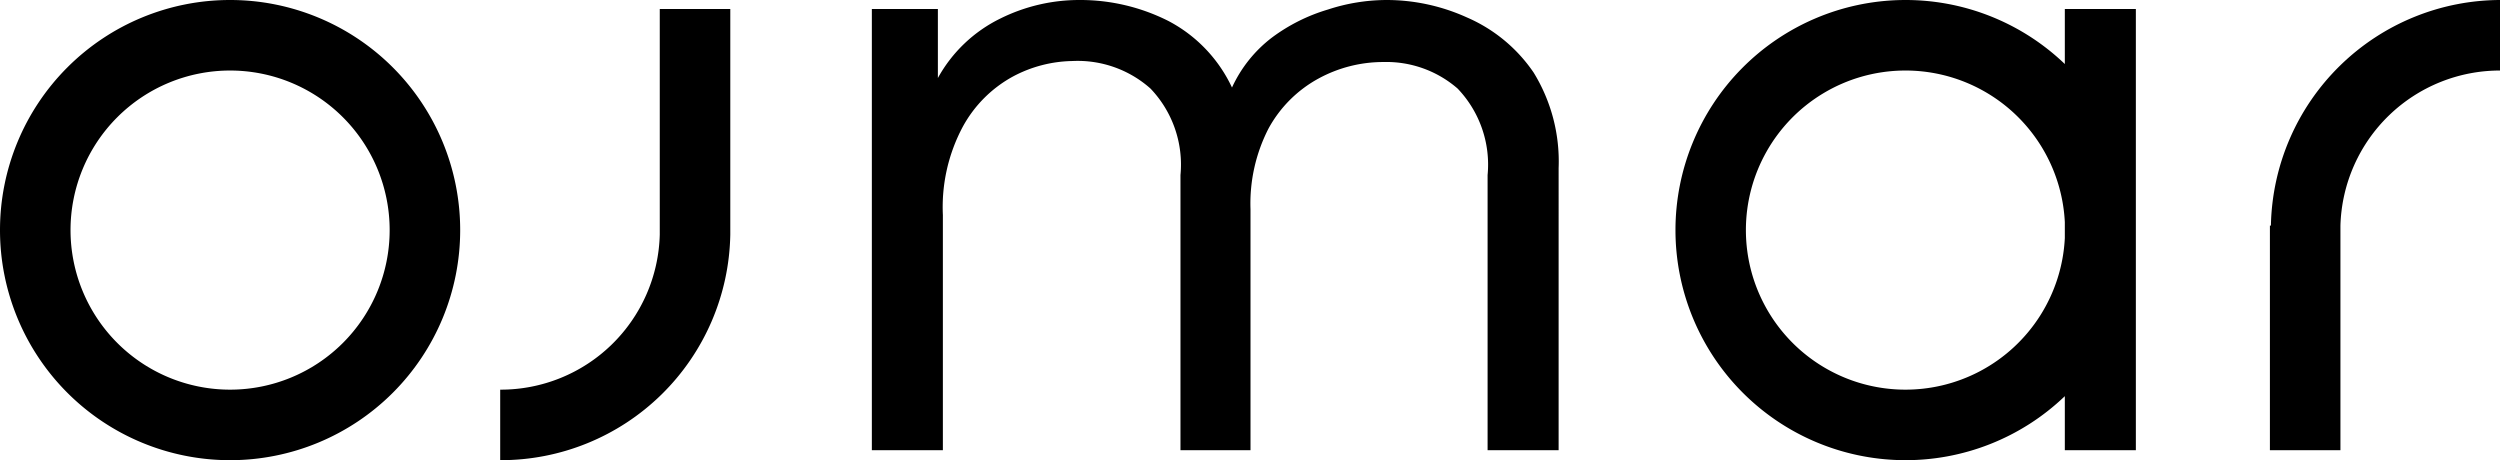
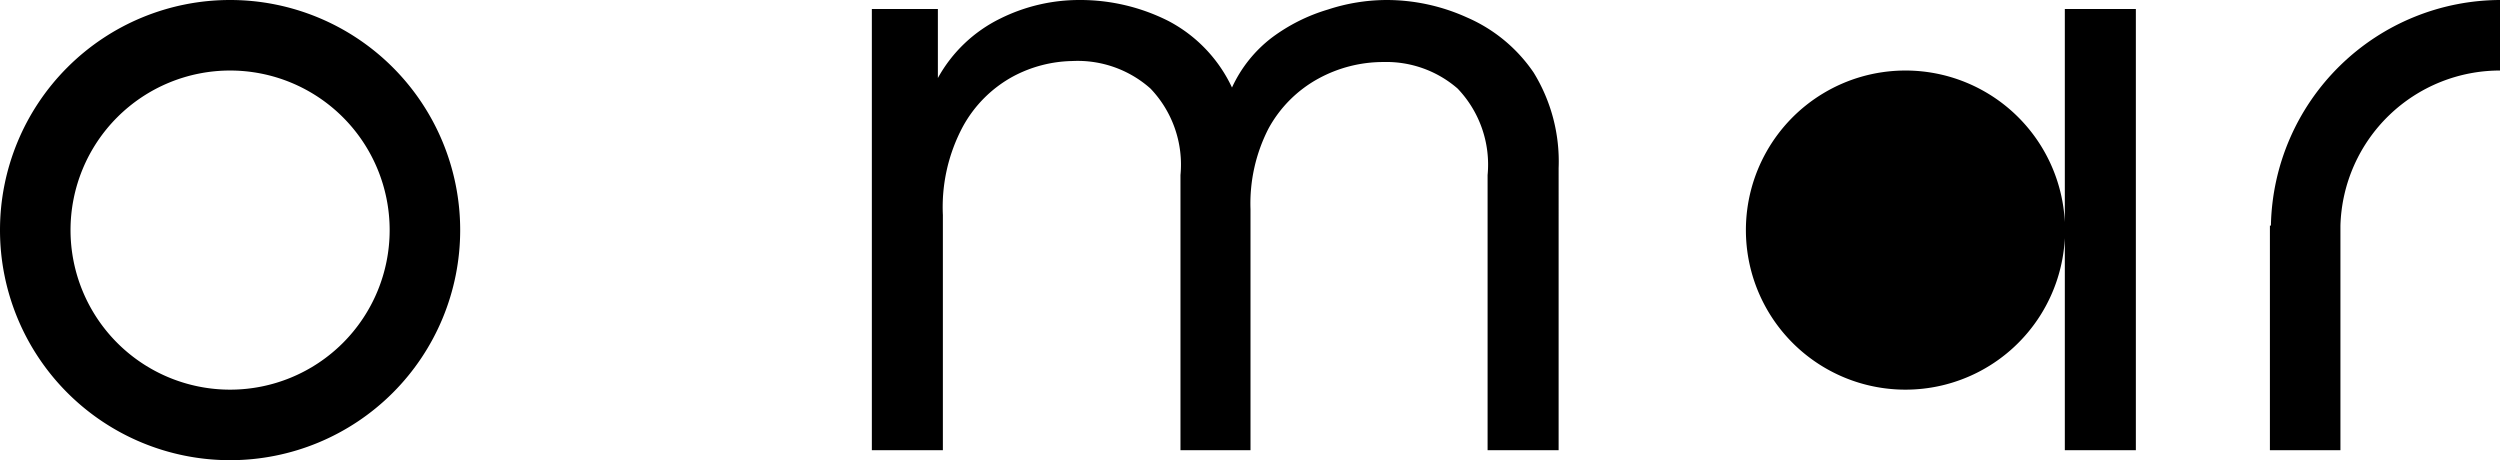
<svg xmlns="http://www.w3.org/2000/svg" viewBox="0 0 49.98 9.2">
  <defs>
    <clipPath id="afffccf5-c4b7-4b14-a1b0-cc3dc96b062b" transform="translate(0 0)">
      <rect width="49.98" height="9.2" style="fill:none" />
    </clipPath>
  </defs>
  <g id="beff3694-a103-4e13-8a9a-aebeeccc72b8" data-name="Capa 2">
    <g id="bb8ea123-54bf-4096-8d30-2e7e294b3e16" data-name="Capa 1">
      <g style="clip-path:url(#afffccf5-c4b7-4b14-a1b0-cc3dc96b062b)">
        <path d="M29.33.35A3.9,3.9,0,0,0,27.71,0a3.8,3.8,0,0,0-1.16.19,3.57,3.57,0,0,0-1.12.56,2.64,2.64,0,0,0-.8,1A2.88,2.88,0,0,0,23.36.42,3.91,3.91,0,0,0,21.59,0,3.55,3.55,0,0,0,20,.37a2.86,2.86,0,0,0-1.25,1.19V.18H17.43V9h1.42V4.3a3.41,3.41,0,0,1,.4-1.77,2.51,2.51,0,0,1,1-1,2.61,2.61,0,0,1,1.19-.31A2.19,2.19,0,0,1,23,1.77a2.2,2.2,0,0,1,.6,1.73V9H25V4.18a3.28,3.28,0,0,1,.36-1.61,2.5,2.5,0,0,1,1-1,2.7,2.7,0,0,1,1.3-.33,2.17,2.17,0,0,1,1.48.53,2.2,2.2,0,0,1,.6,1.73V9h1.42V3.36a3.39,3.39,0,0,0-.5-1.91A3.1,3.1,0,0,0,29.33.35" transform="translate(0 0)" style="fill:#000" />
        <path d="M4.6,0A4.6,4.6,0,1,0,9.2,4.6,4.6,4.6,0,0,0,4.6,0m0,7.79A3.19,3.19,0,1,1,7.79,4.6,3.19,3.19,0,0,1,4.6,7.79" transform="translate(0 0)" style="fill:#000" />
-         <path d="M41.28,1.28a4.6,4.6,0,1,0,0,6.64V9H42.7V.18H41.28Zm0,3.48a3.19,3.19,0,1,1,0-.32Z" transform="translate(0 0)" style="fill:#000" />
+         <path d="M41.28,1.28V9H42.7V.18H41.28Zm0,3.48a3.19,3.19,0,1,1,0-.32Z" transform="translate(0 0)" style="fill:#000" />
        <path d="M45.38,4.51V9h1.41V4.51A3.19,3.19,0,0,1,50,1.41V0a4.6,4.6,0,0,0-4.6,4.51" transform="translate(0 0)" style="fill:#000" />
-         <path d="M14.6,4.69V.18H13.19V4.69A3.18,3.18,0,0,1,10,7.79V9.2A4.59,4.59,0,0,0,14.6,4.69" transform="translate(0 0)" style="fill:#000" />
      </g>
    </g>
  </g>
</svg>